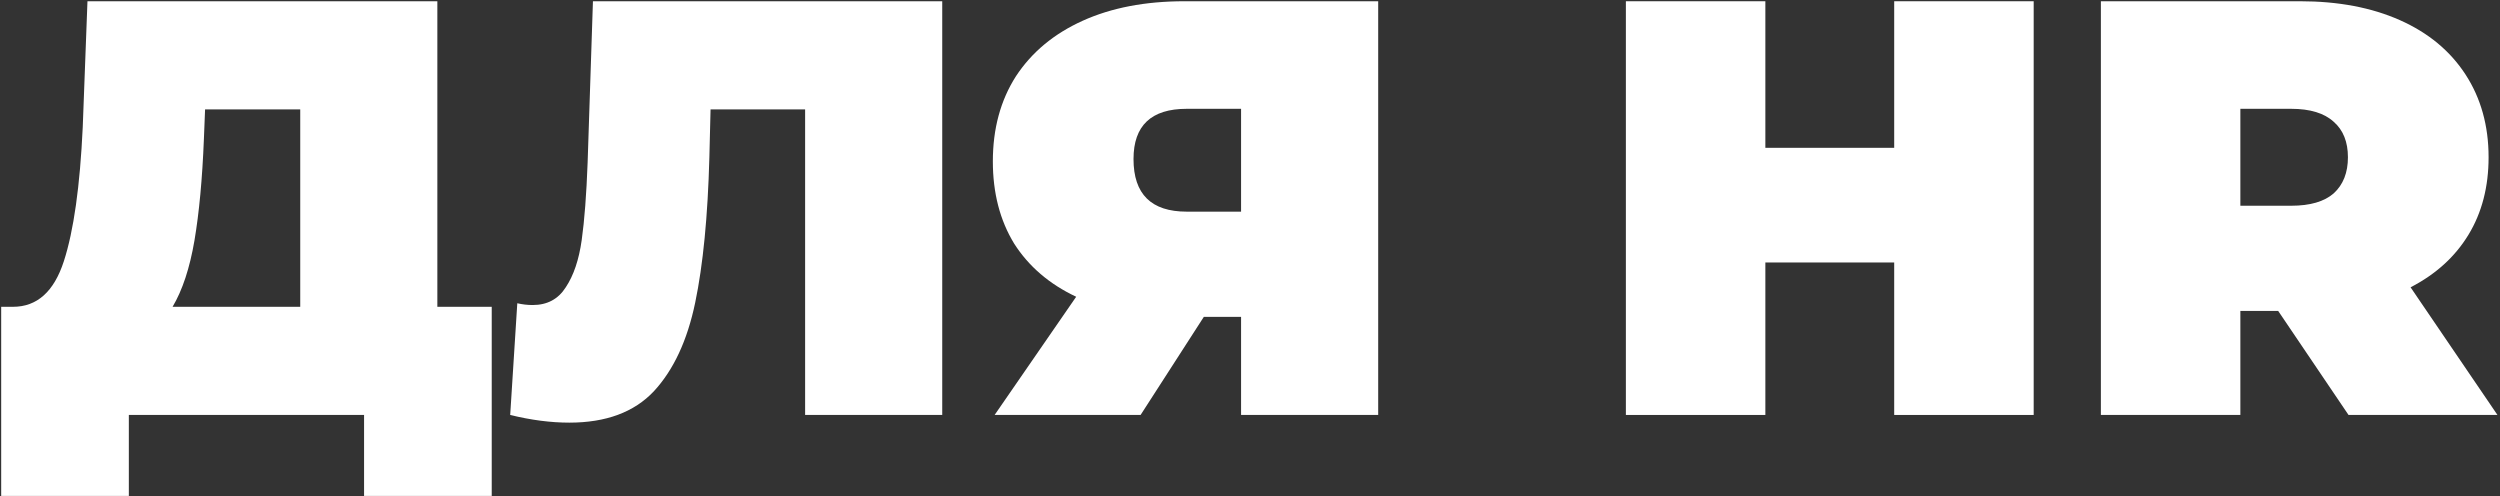
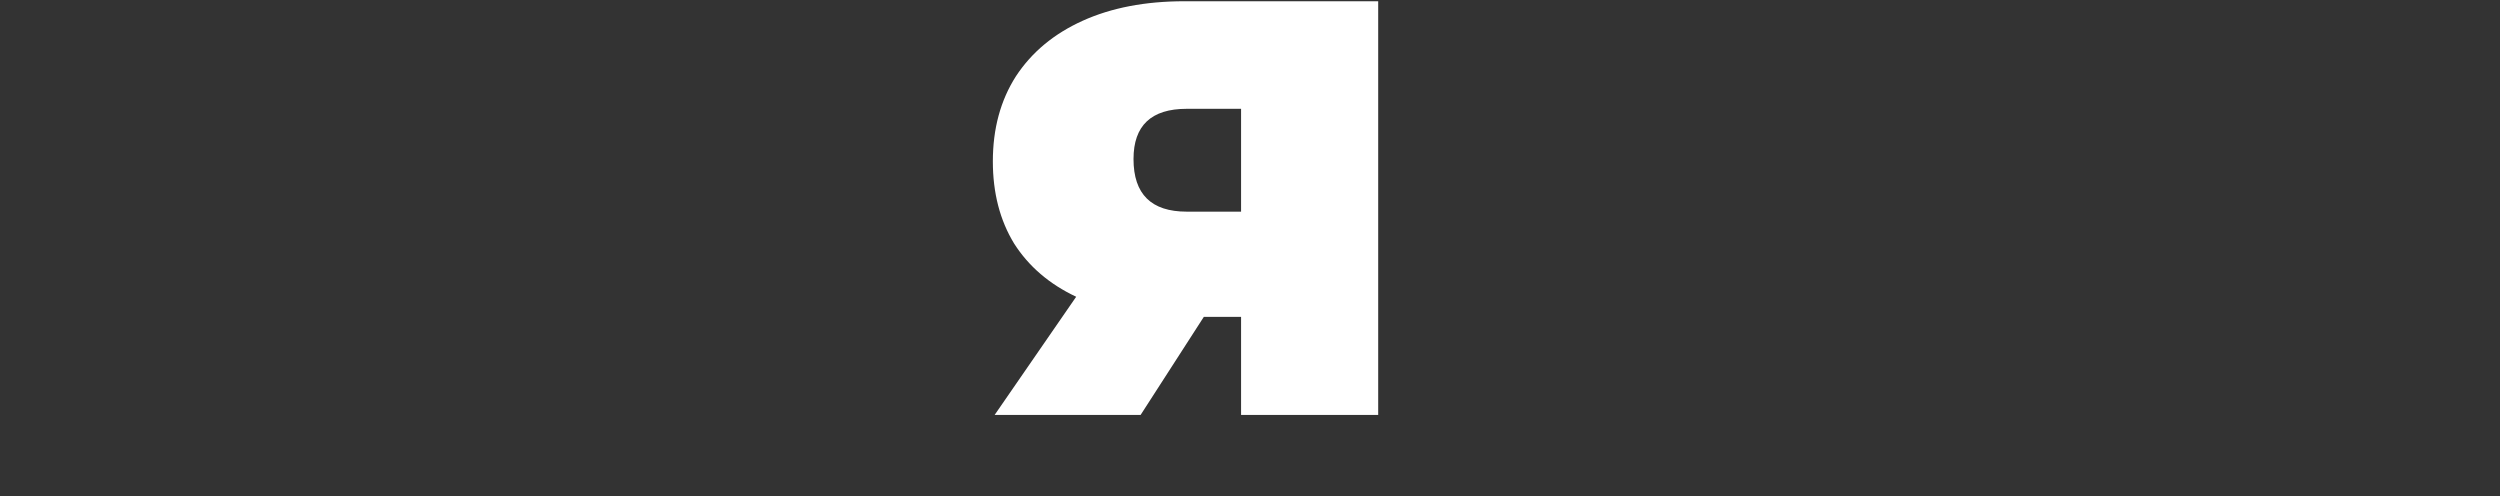
<svg xmlns="http://www.w3.org/2000/svg" width="846" height="168" viewBox="0 0 846 168" fill="none">
  <rect x="0" y="0" width="846" height="168" fill="#333333" stroke="none" />
-   <path d="M166.4 103.822V167.822H123.2V140.422H43.6V167.822H0.4V103.822H4.4C12.534 103.822 18.267 98.689 21.6 88.422C24.934 78.156 27.067 63.022 28 43.022L29.6 0.422H148V103.822H166.4ZM69 47.022C68.467 60.489 67.4 71.956 65.8 81.422C64.2 90.756 61.734 98.222 58.4 103.822H101.6V37.022H69.4L69 47.022Z" fill="white" />
-   <path d="M318.852 0.422V140.422H272.452V37.022H240.452L240.052 53.222C239.519 73.222 237.919 89.622 235.252 102.422C232.585 115.222 227.919 125.222 221.252 132.422C214.585 139.489 205.052 143.022 192.652 143.022C186.385 143.022 179.719 142.156 172.652 140.422L175.052 102.622C176.785 103.022 178.519 103.222 180.252 103.222C185.185 103.222 188.919 101.222 191.452 97.222C194.119 93.222 195.919 87.889 196.852 81.222C197.785 74.556 198.452 65.822 198.852 55.022L200.652 0.422H318.852Z" fill="white" />
  <path d="M466.38 0.422V140.422H419.98V107.222H407.38L385.98 140.422H336.58L364.18 100.422C355.113 96.156 348.113 90.156 343.18 82.422C338.38 74.556 335.98 65.289 335.98 54.622C335.98 43.556 338.58 33.956 343.78 25.822C349.113 17.689 356.647 11.422 366.38 7.022C376.113 2.622 387.58 0.422 400.78 0.422H466.38ZM401.58 36.822C389.58 36.822 383.58 42.489 383.58 53.822C383.58 65.689 389.58 71.622 401.58 71.622H419.98V36.822H401.58Z" fill="white" />
-   <path d="M688.197 0.422V140.422H640.997V88.822H597.397V140.422H550.197V0.422H597.397V50.022H640.997V0.422H688.197Z" fill="white" />
-   <path d="M770.939 105.222H758.139V140.422H710.939V0.422H778.339C791.273 0.422 802.539 2.556 812.139 6.822C821.739 11.089 829.139 17.222 834.339 25.222C839.539 33.222 842.139 42.556 842.139 53.222C842.139 63.222 839.873 71.956 835.339 79.422C830.806 86.889 824.273 92.822 815.739 97.222L845.139 140.422H794.739L770.939 105.222ZM794.539 53.222C794.539 48.022 792.939 44.022 789.739 41.222C786.539 38.289 781.739 36.822 775.339 36.822H758.139V69.622H775.339C781.739 69.622 786.539 68.222 789.739 65.422C792.939 62.489 794.539 58.422 794.539 53.222Z" fill="white" />
</svg>